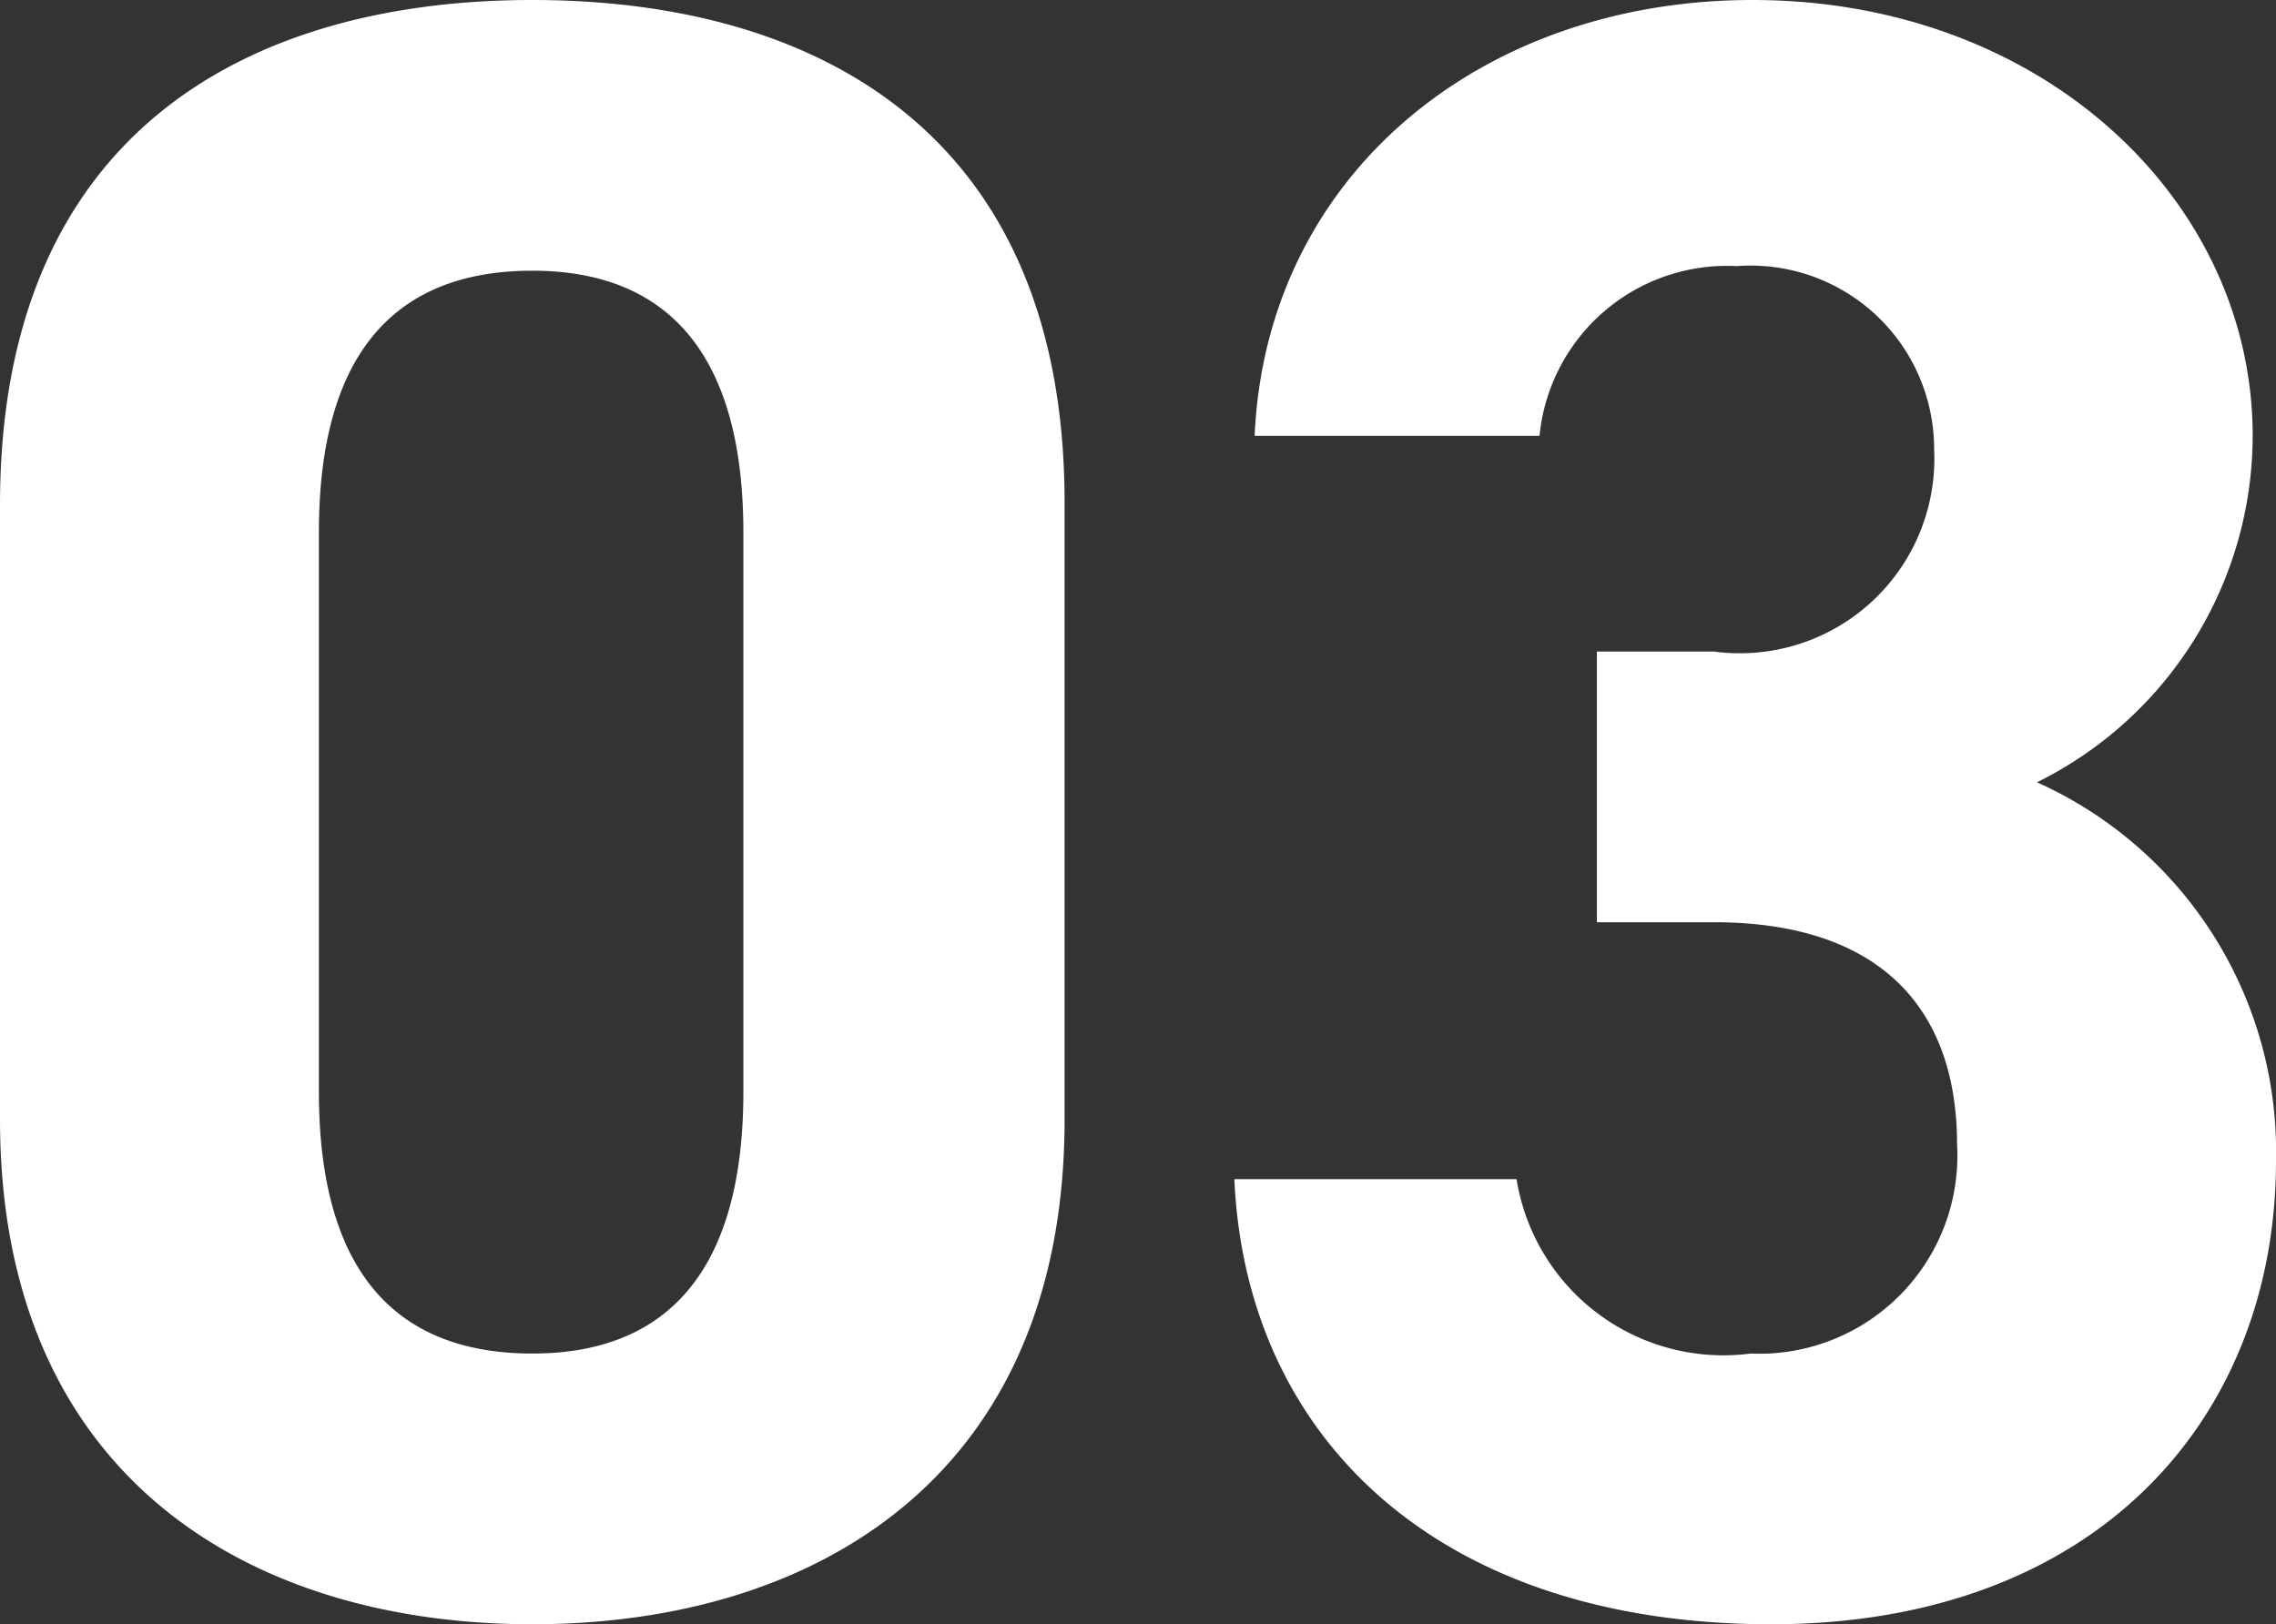
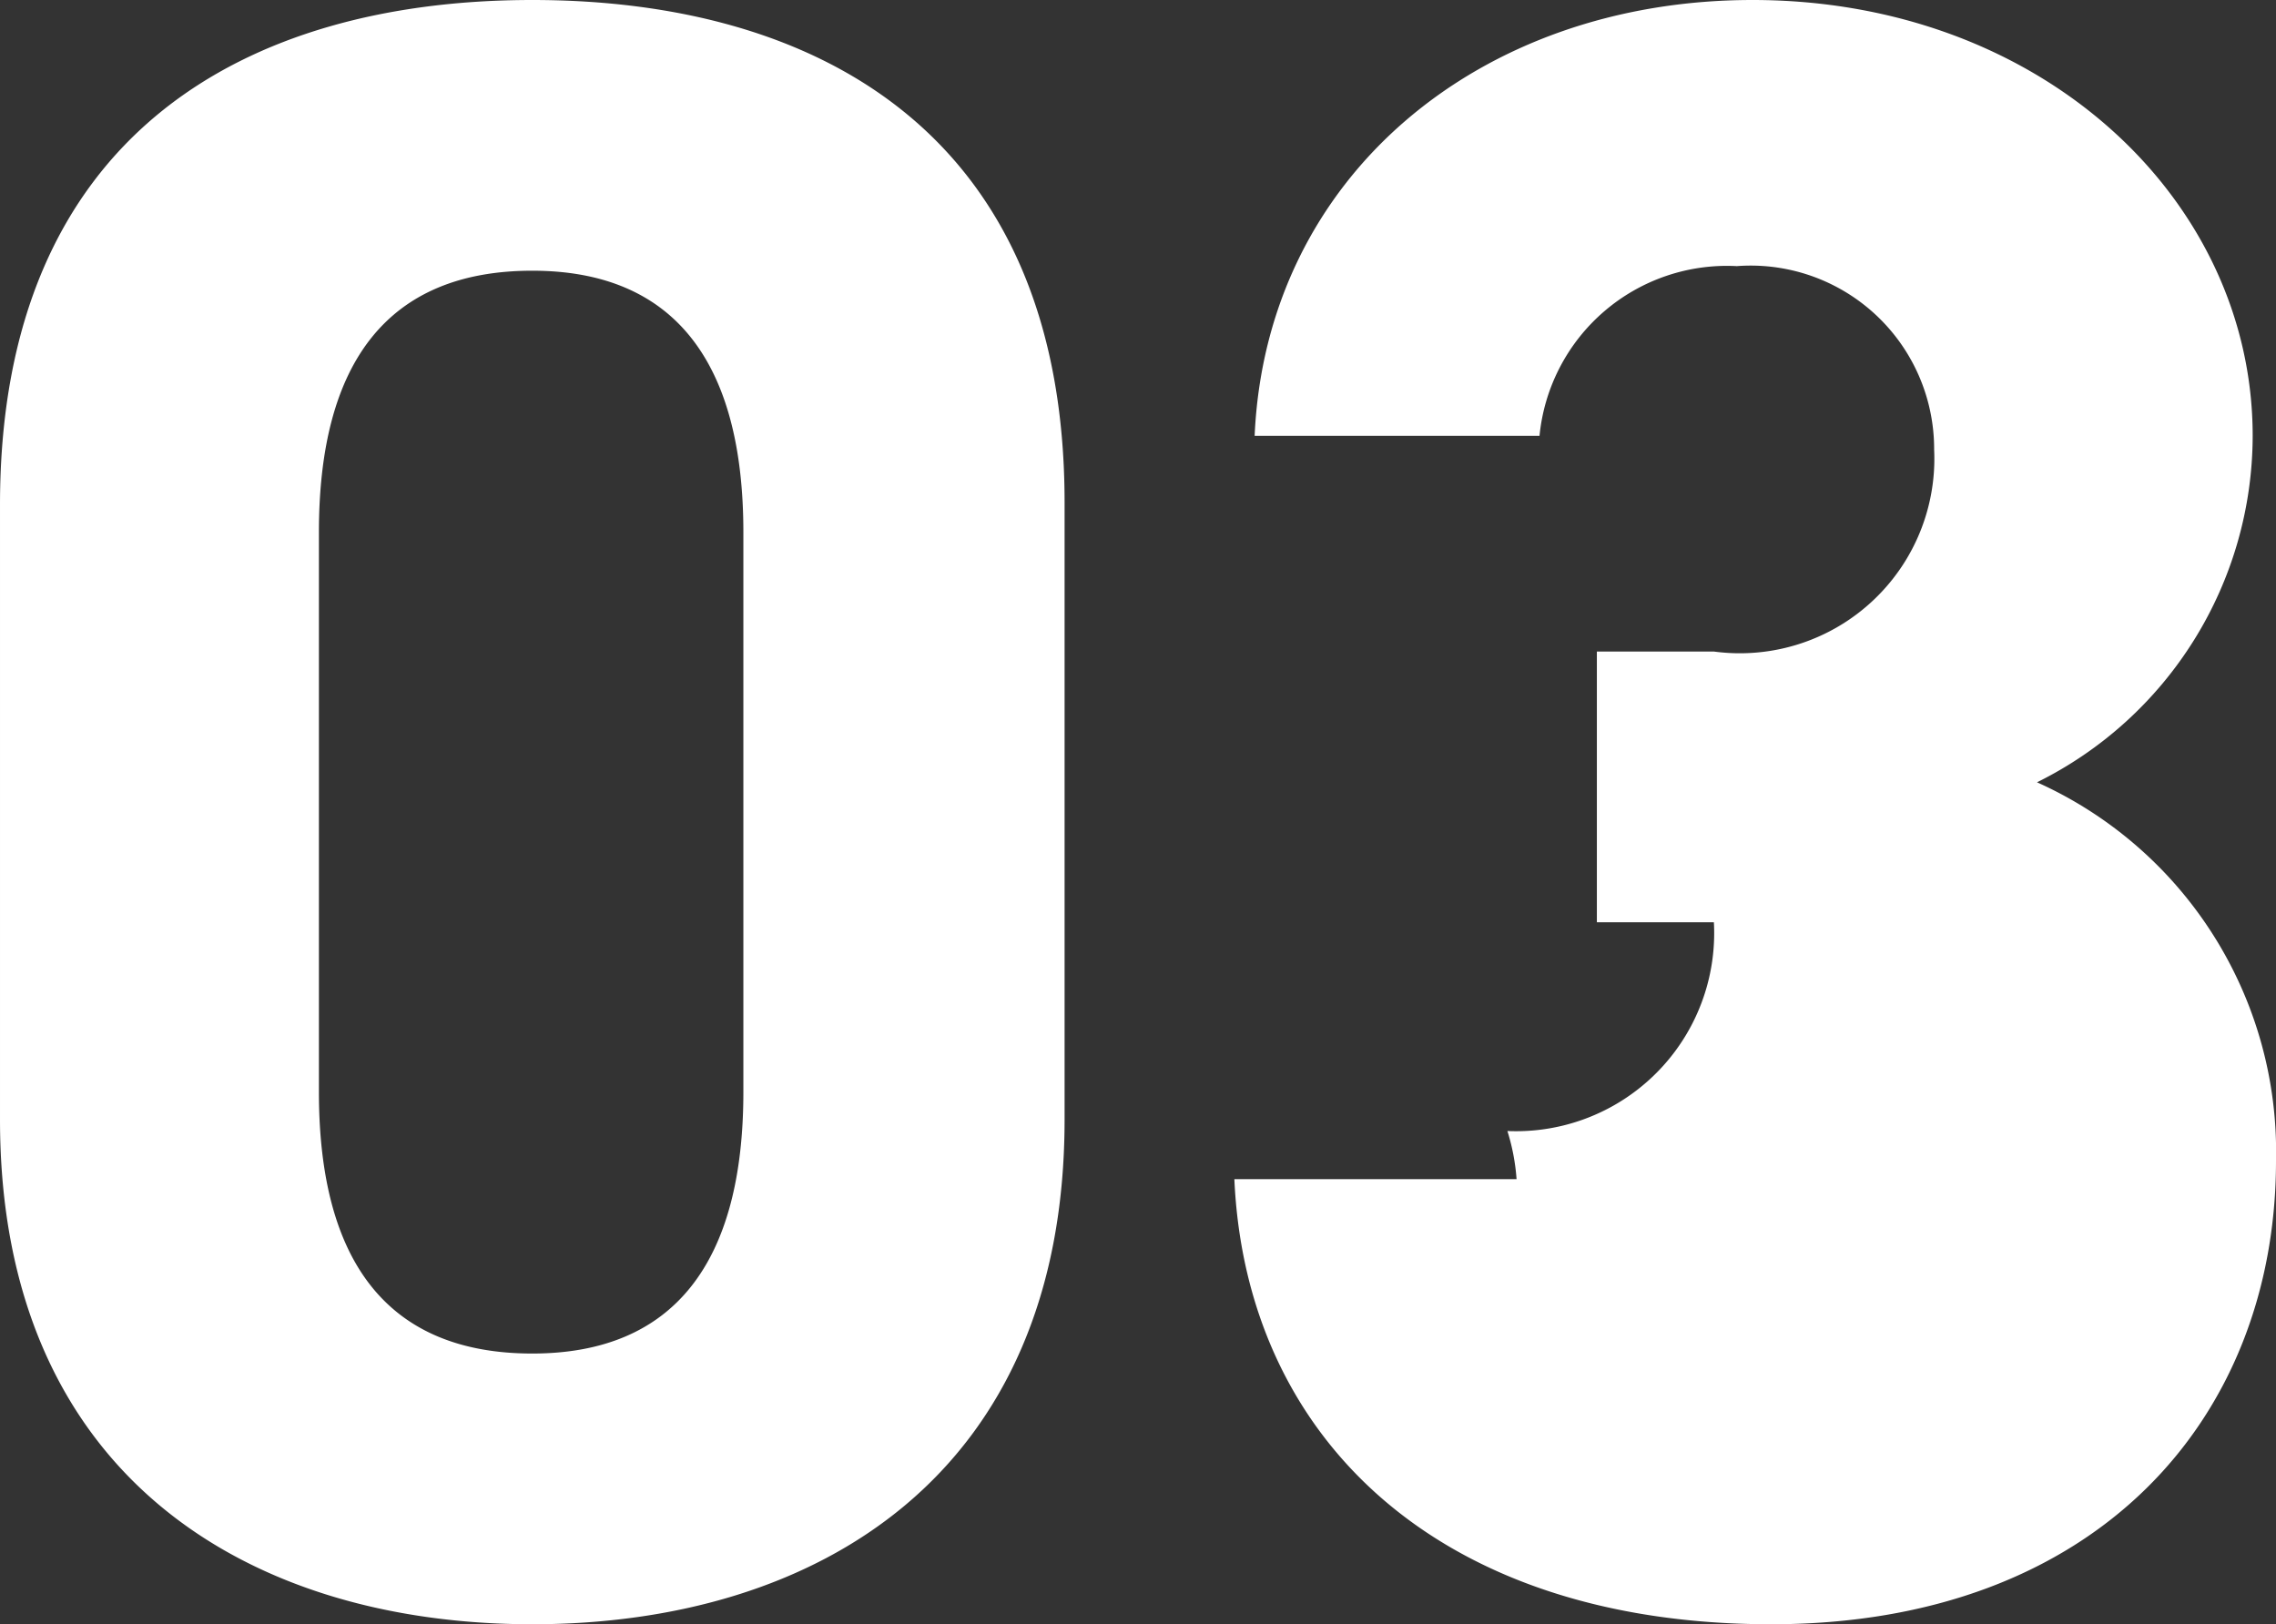
<svg xmlns="http://www.w3.org/2000/svg" width="23.808" height="16.992" viewBox="0 0 23.808 16.992">
  <rect x="0" y="0" width="23.808" height="16.992" fill="#333333" stroke="none" />
-   <path id="Path_6047" data-name="Path 6047" d="M-.912-11.52c0-3.864-2.592-5.256-5.568-5.256s-5.568,1.392-5.568,5.28v6.432c0,3.72,2.592,5.28,5.568,5.28s5.568-1.56,5.568-5.28Zm-3.36.312v5.856c0,1.776-.72,2.736-2.208,2.736-1.512,0-2.232-.96-2.232-2.736v-5.856c0-1.776.72-2.736,2.232-2.736C-4.992-13.944-4.272-12.984-4.272-11.208Zm8.928,4.08H5.88c1.7,0,2.544.864,2.544,2.328a2.072,2.072,0,0,1-2.16,2.184A2.191,2.191,0,0,1,3.816-4.44H.864C.984-1.752,2.976.216,6.48.216c3.408,0,5.28-2.16,5.28-4.848a4.236,4.236,0,0,0-2.5-3.96,4.051,4.051,0,0,0,2.256-3.624c0-2.472-2.208-4.56-5.232-4.56-2.856,0-5.088,1.848-5.208,4.56H4.056A1.97,1.97,0,0,1,6.12-13.992a1.919,1.919,0,0,1,2.064,1.92A2.035,2.035,0,0,1,5.88-9.96H4.656Z" transform="translate(12.048 16.776)" fill="#fff" />
+   <path id="Path_6047" data-name="Path 6047" d="M-.912-11.52c0-3.864-2.592-5.256-5.568-5.256s-5.568,1.392-5.568,5.28v6.432c0,3.72,2.592,5.28,5.568,5.28s5.568-1.56,5.568-5.28Zm-3.36.312v5.856c0,1.776-.72,2.736-2.208,2.736-1.512,0-2.232-.96-2.232-2.736v-5.856c0-1.776.72-2.736,2.232-2.736C-4.992-13.944-4.272-12.984-4.272-11.208Zm8.928,4.08H5.88a2.072,2.072,0,0,1-2.16,2.184A2.191,2.191,0,0,1,3.816-4.44H.864C.984-1.752,2.976.216,6.48.216c3.408,0,5.28-2.16,5.28-4.848a4.236,4.236,0,0,0-2.5-3.96,4.051,4.051,0,0,0,2.256-3.624c0-2.472-2.208-4.56-5.232-4.56-2.856,0-5.088,1.848-5.208,4.56H4.056A1.97,1.97,0,0,1,6.12-13.992a1.919,1.919,0,0,1,2.064,1.92A2.035,2.035,0,0,1,5.88-9.96H4.656Z" transform="translate(12.048 16.776)" fill="#fff" />
</svg>